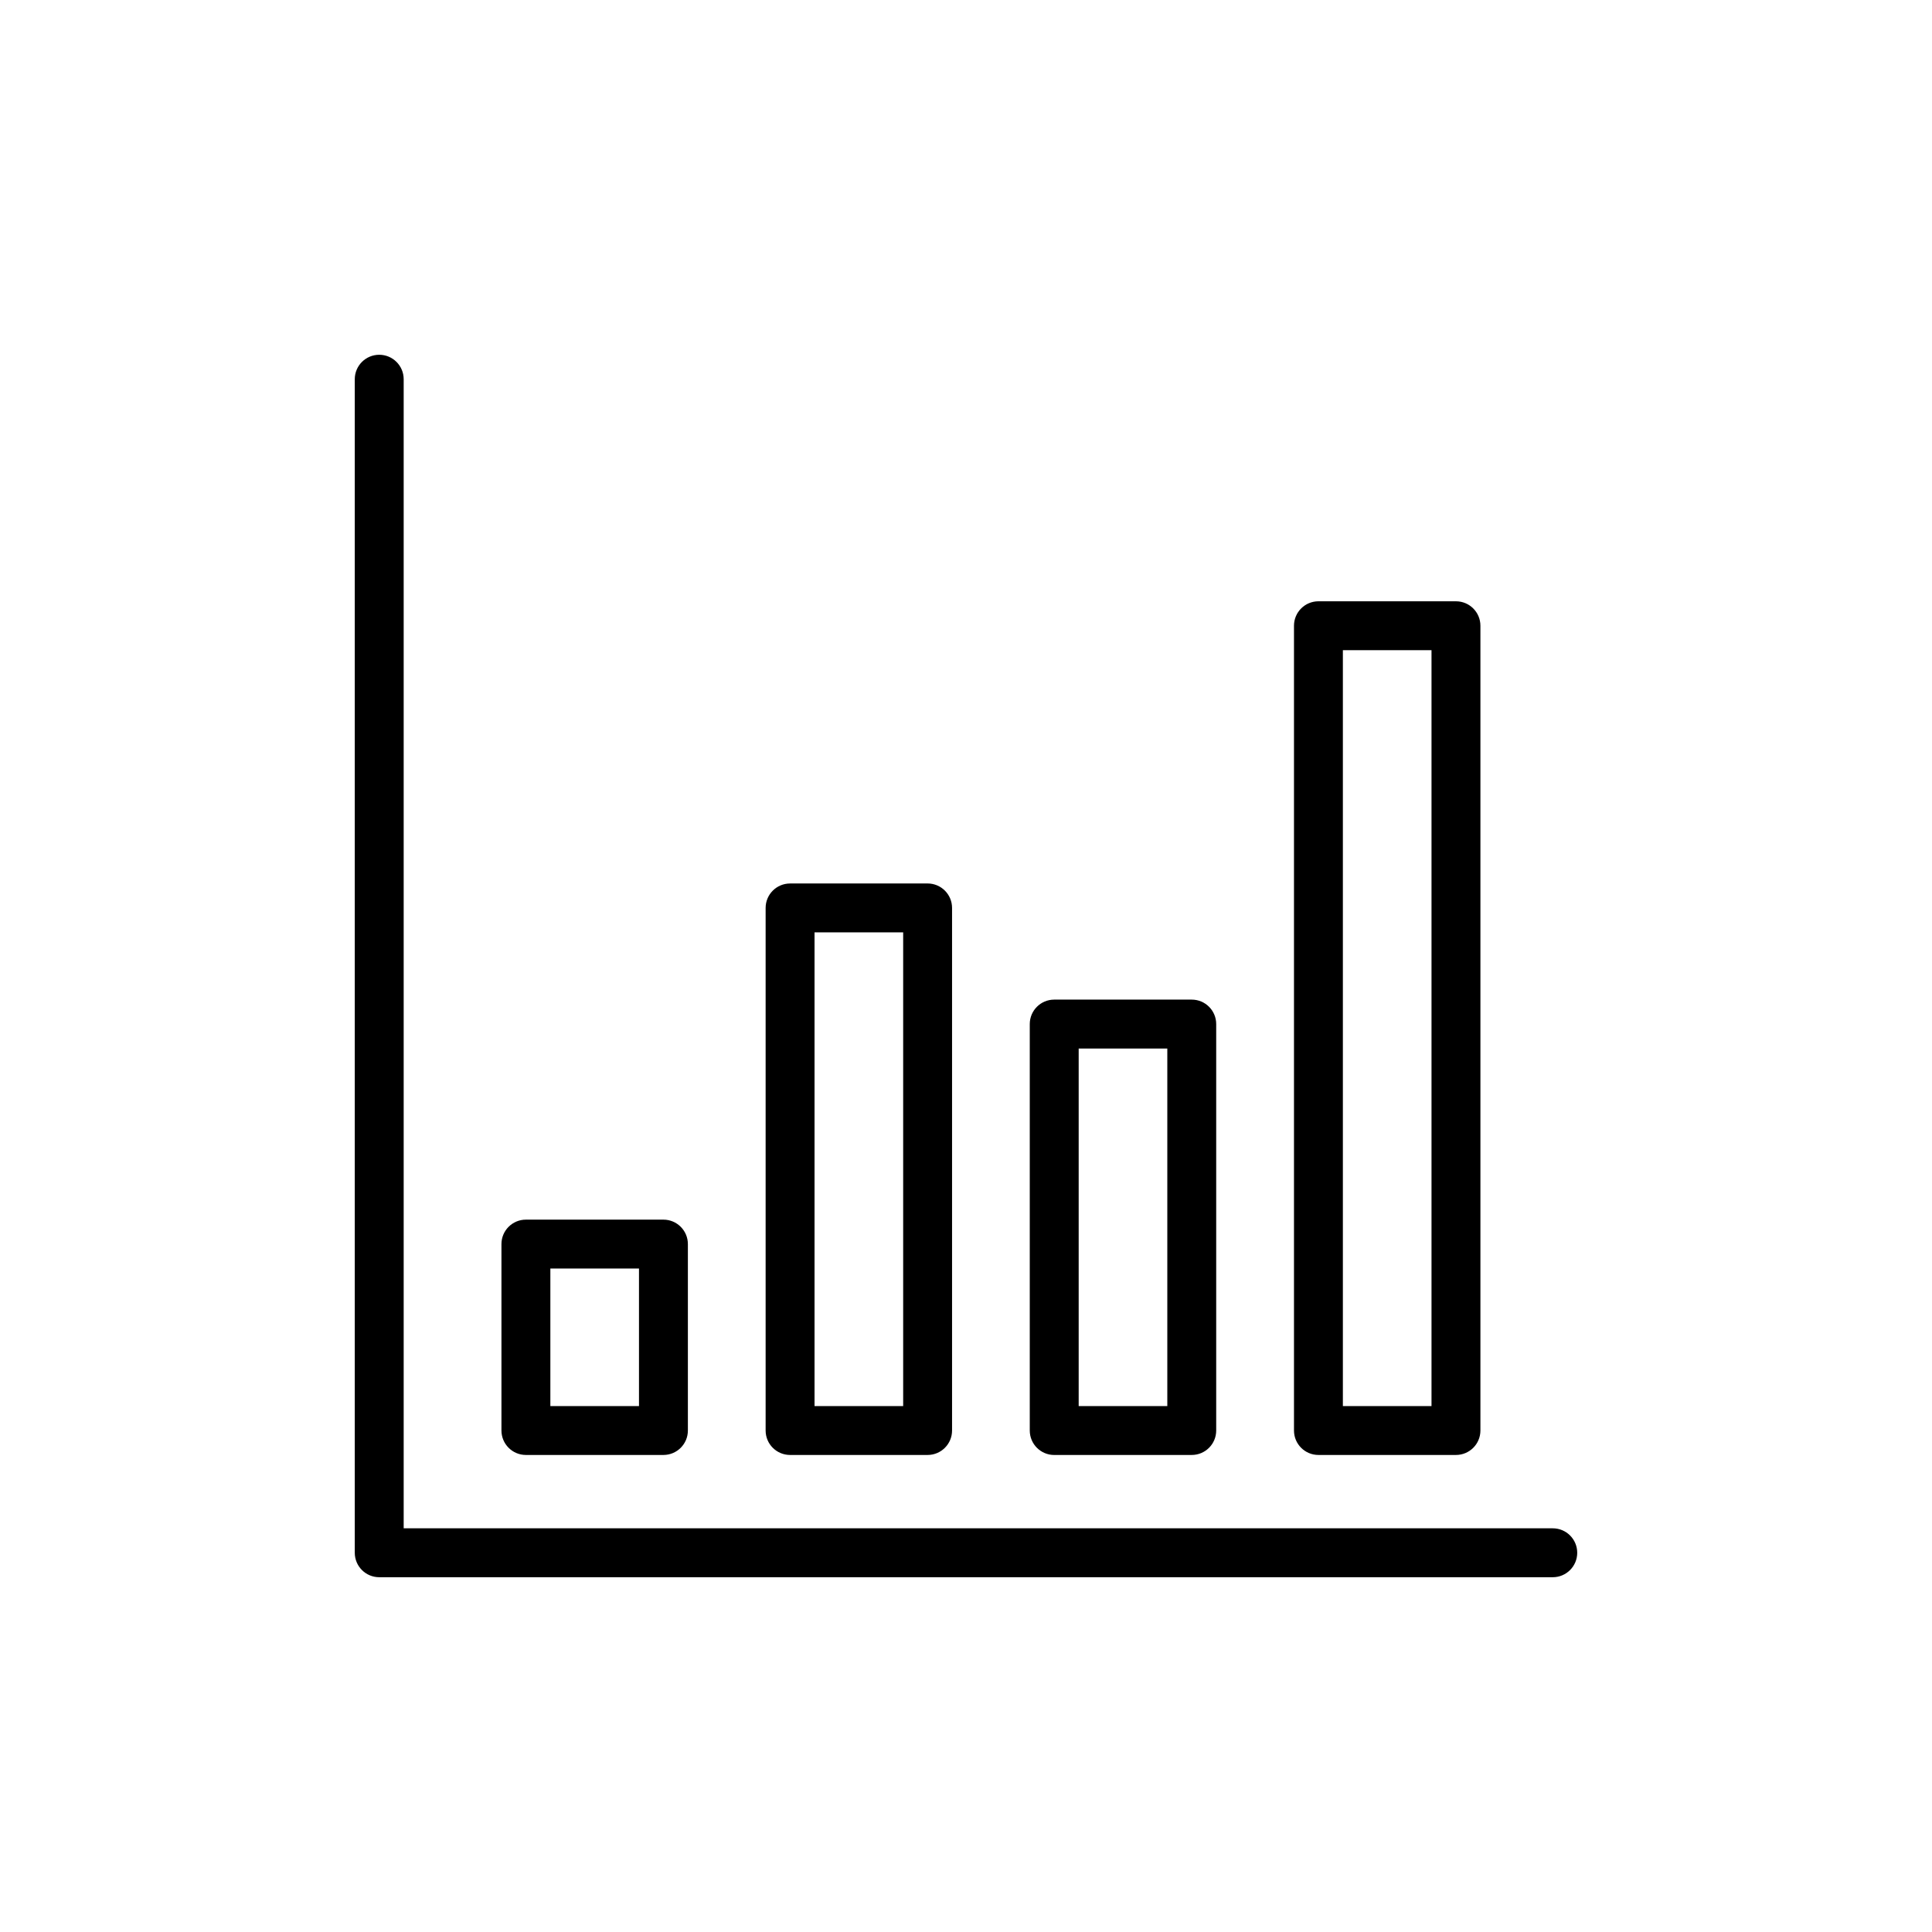
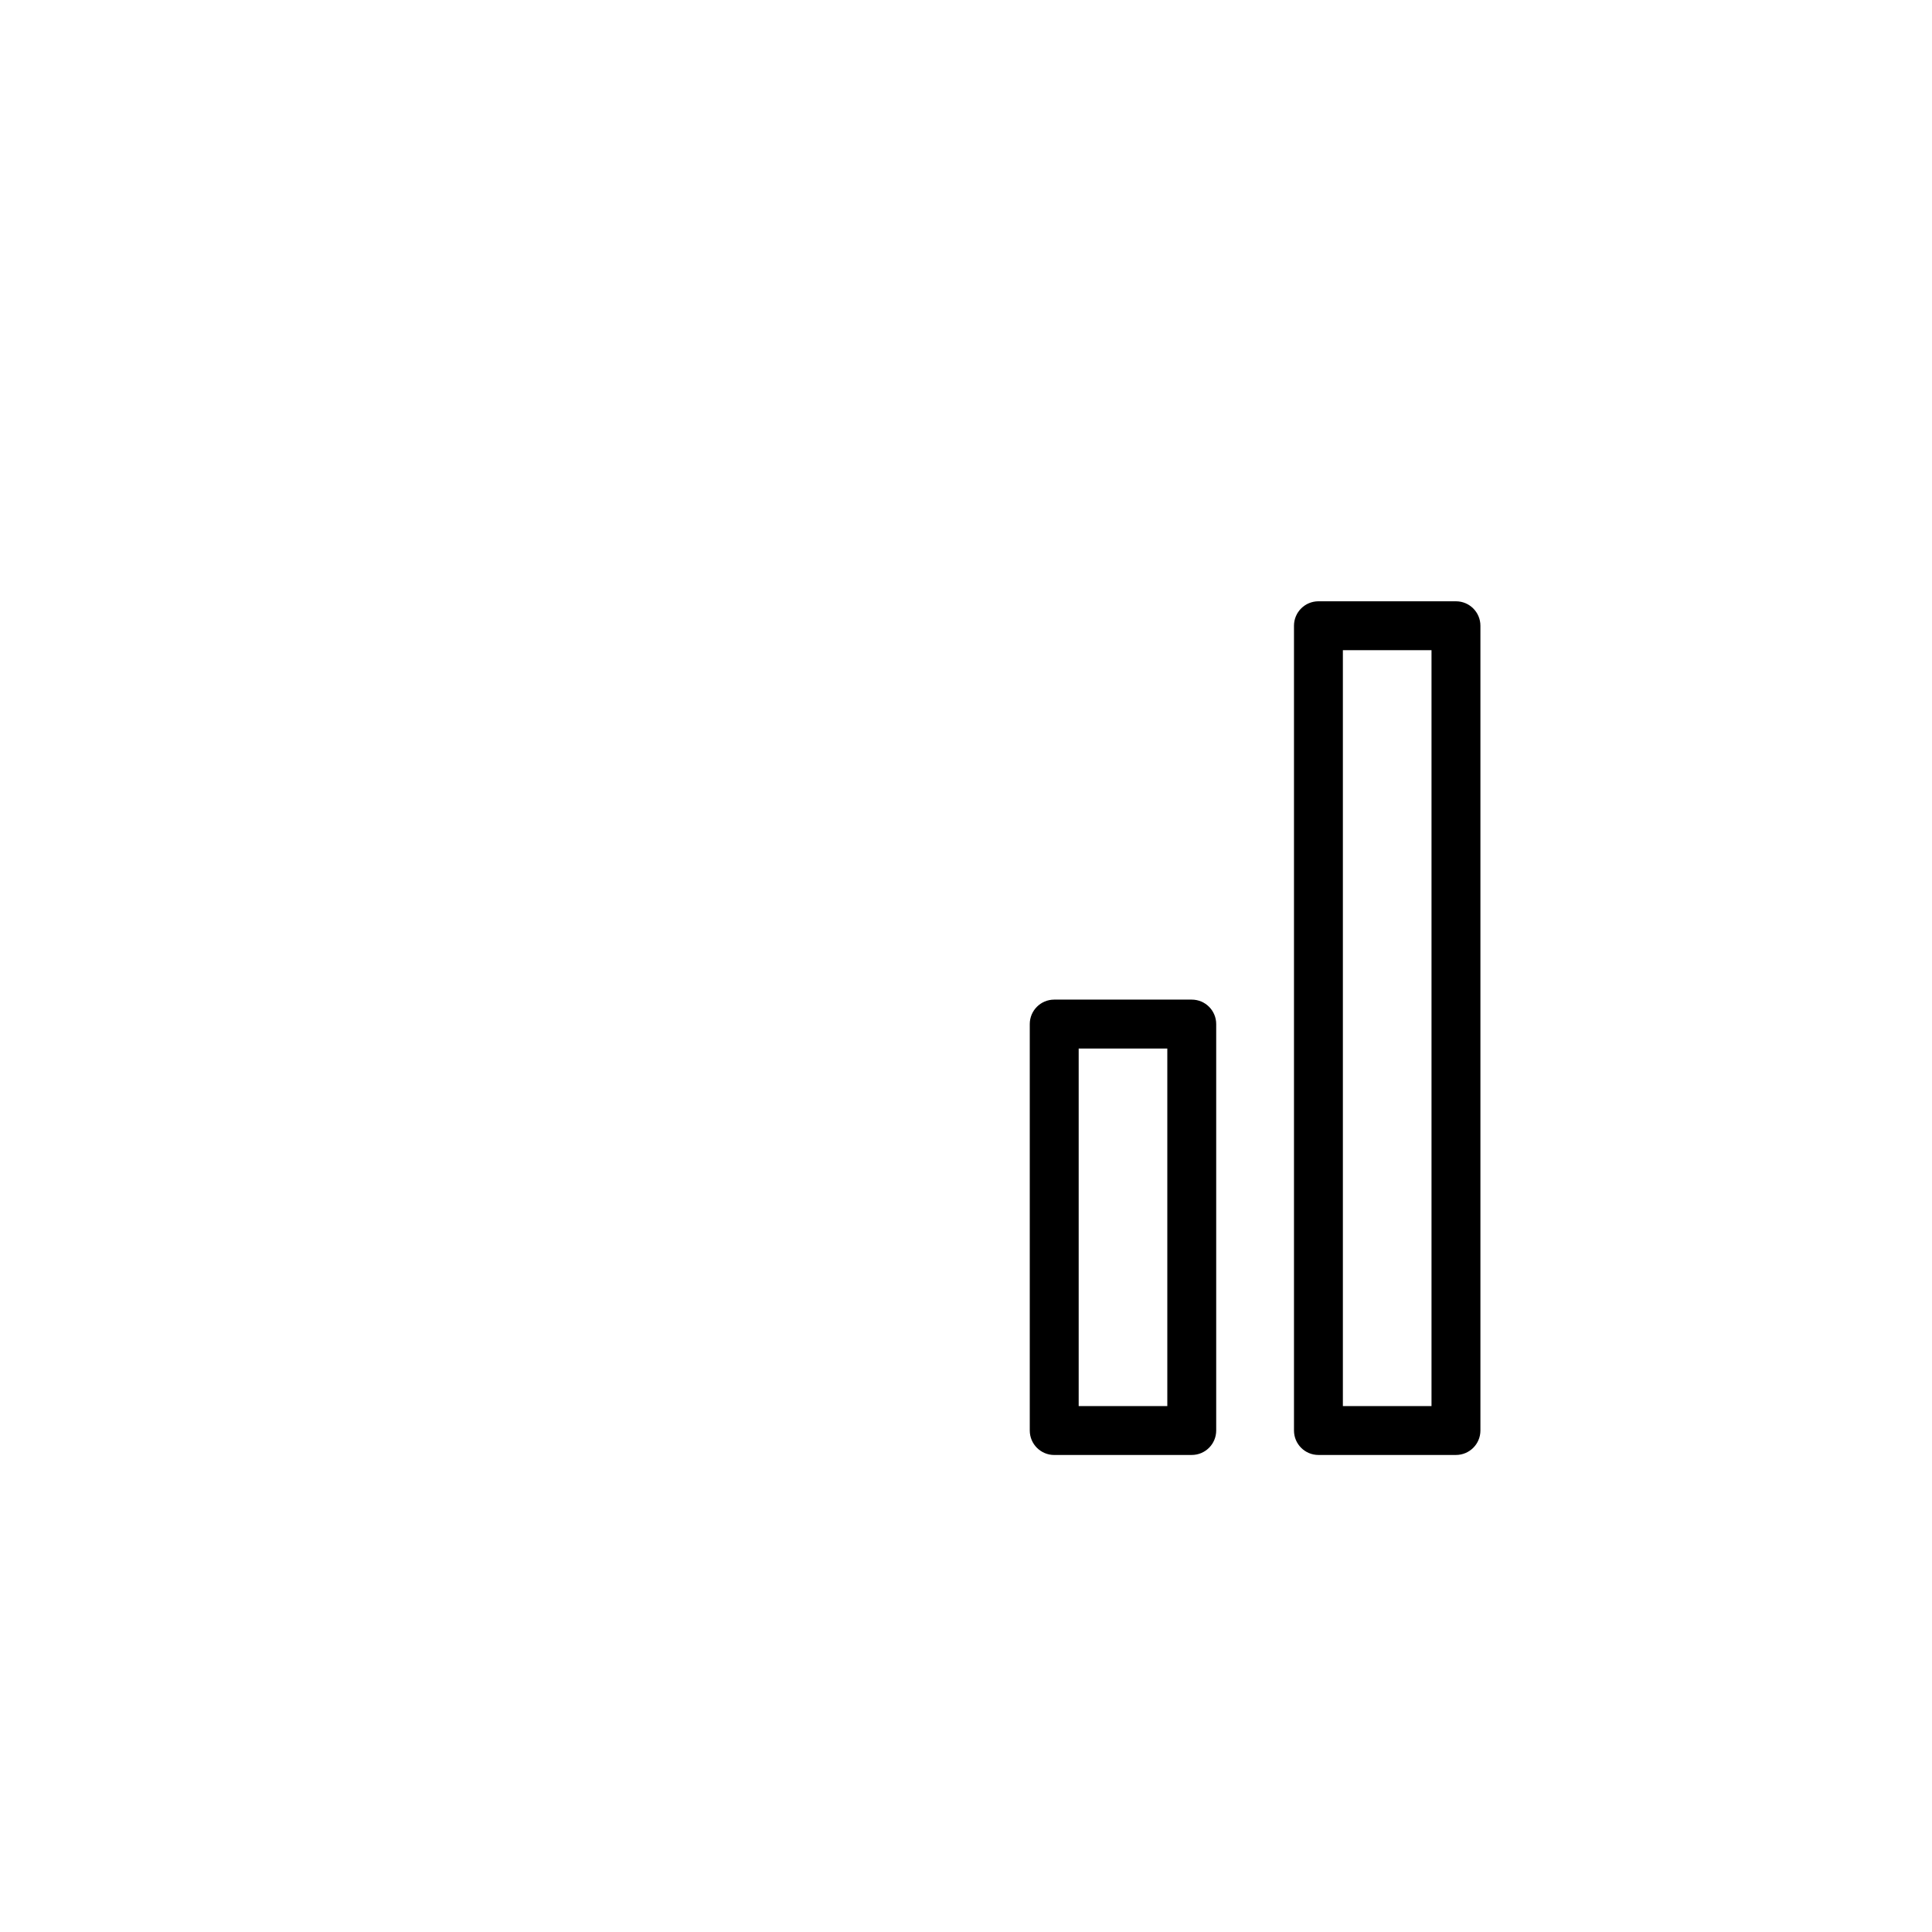
<svg xmlns="http://www.w3.org/2000/svg" fill="#000000" width="800px" height="800px" version="1.1" viewBox="144 144 512 512">
  <g>
-     <path d="m244.5 561.98h311c3.582 0 6.481-2.902 6.481-6.481s-2.898-6.481-6.481-6.481h-304.52v-304.52c0-3.578-2.898-6.481-6.481-6.481-3.582 0-6.481 2.902-6.481 6.481v311c0.004 3.578 2.898 6.481 6.481 6.481z" />
-     <path d="m283.37 529.58h36.445c3.582 0 6.481-2.902 6.481-6.481v-49.402c0-3.578-2.898-6.481-6.481-6.481h-36.445c-3.582 0-6.481 2.902-6.481 6.481v49.402c0.004 3.582 2.902 6.481 6.481 6.481zm6.481-49.402h23.488v36.445h-23.488z" />
-     <path d="m353.38 529.58h36.445c3.582 0 6.481-2.902 6.481-6.481v-138.49c0-3.578-2.898-6.481-6.481-6.481l-36.445 0.004c-3.582 0-6.481 2.902-6.481 6.481v138.49c0 3.578 2.898 6.477 6.481 6.477zm6.481-138.49h23.488v125.54h-23.488z" />
    <path d="m423.38 529.58h36.445c3.582 0 6.481-2.902 6.481-6.481v-107.71c0-3.578-2.898-6.481-6.481-6.481h-36.445c-3.582 0-6.481 2.902-6.481 6.481v107.72c0.004 3.578 2.902 6.477 6.481 6.477zm6.481-107.71h23.488v94.758h-23.488z" />
    <path d="m493.4 529.58h36.445c3.582 0 6.481-2.902 6.481-6.481v-213.27c0-3.578-2.898-6.481-6.481-6.481h-36.445c-3.582 0-6.481 2.902-6.481 6.481v213.27c0 3.582 2.898 6.481 6.481 6.481zm6.477-213.27h23.488v200.32h-23.488z" />
  </g>
</svg>